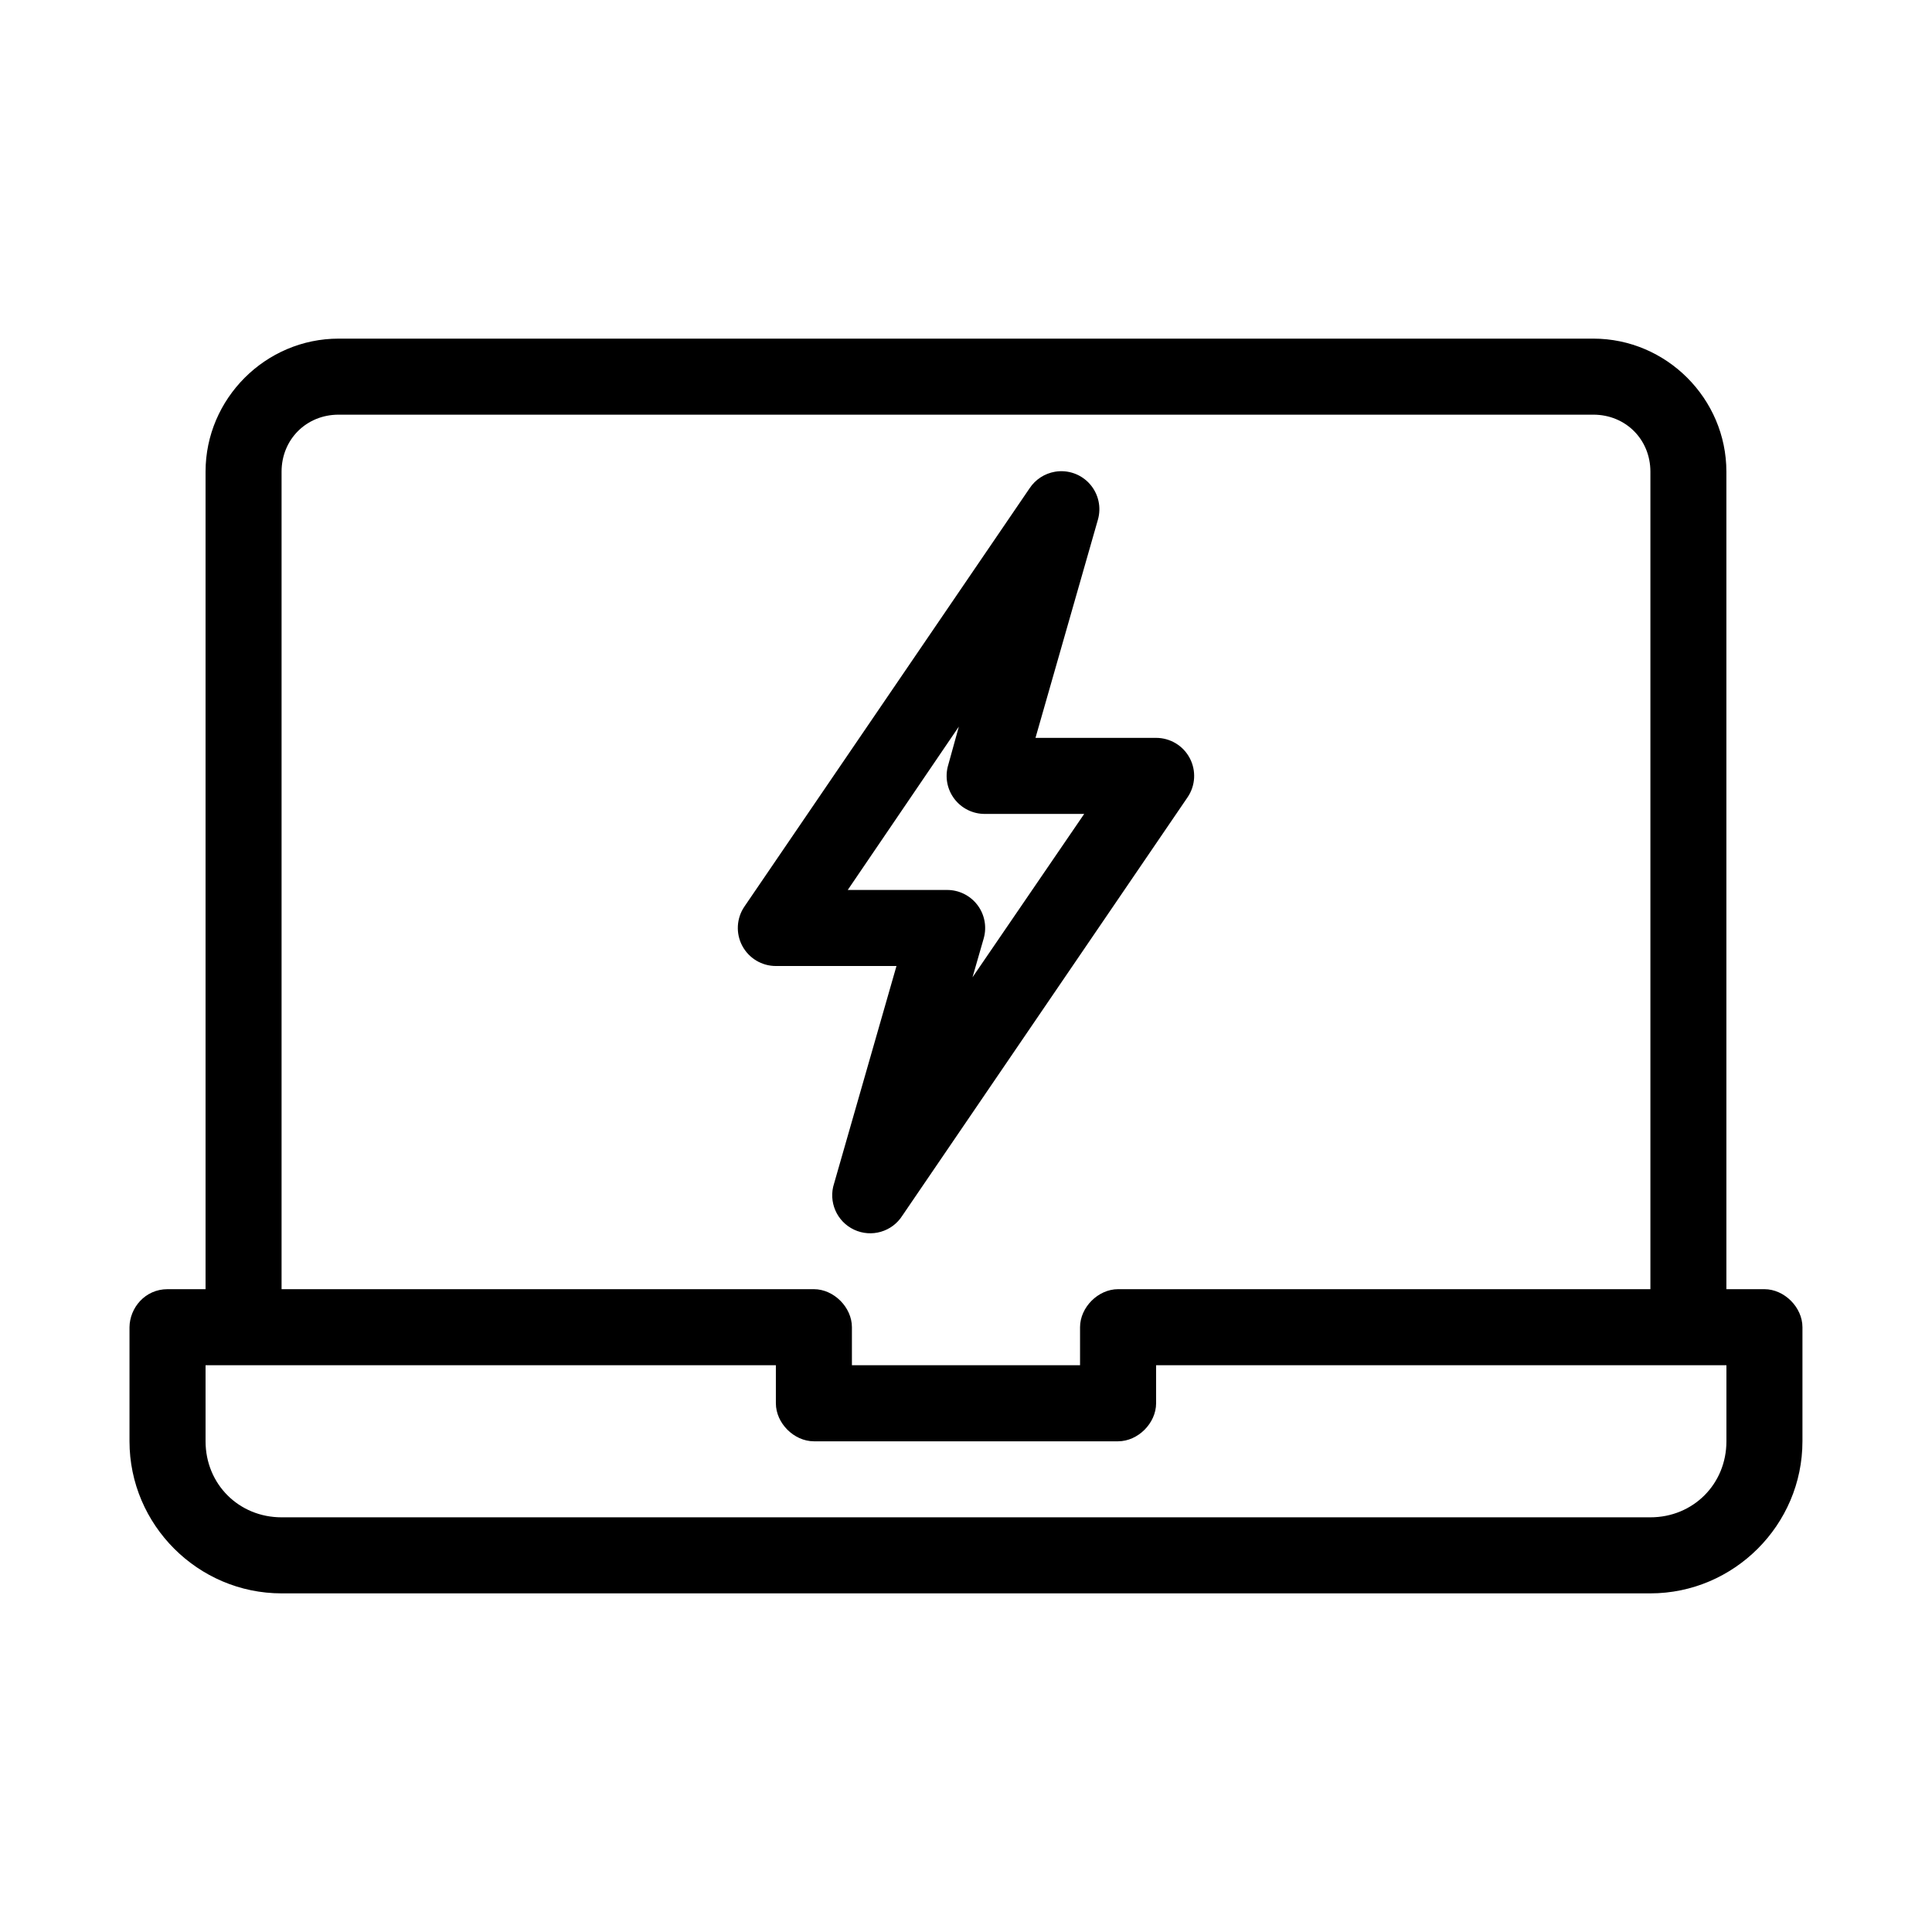
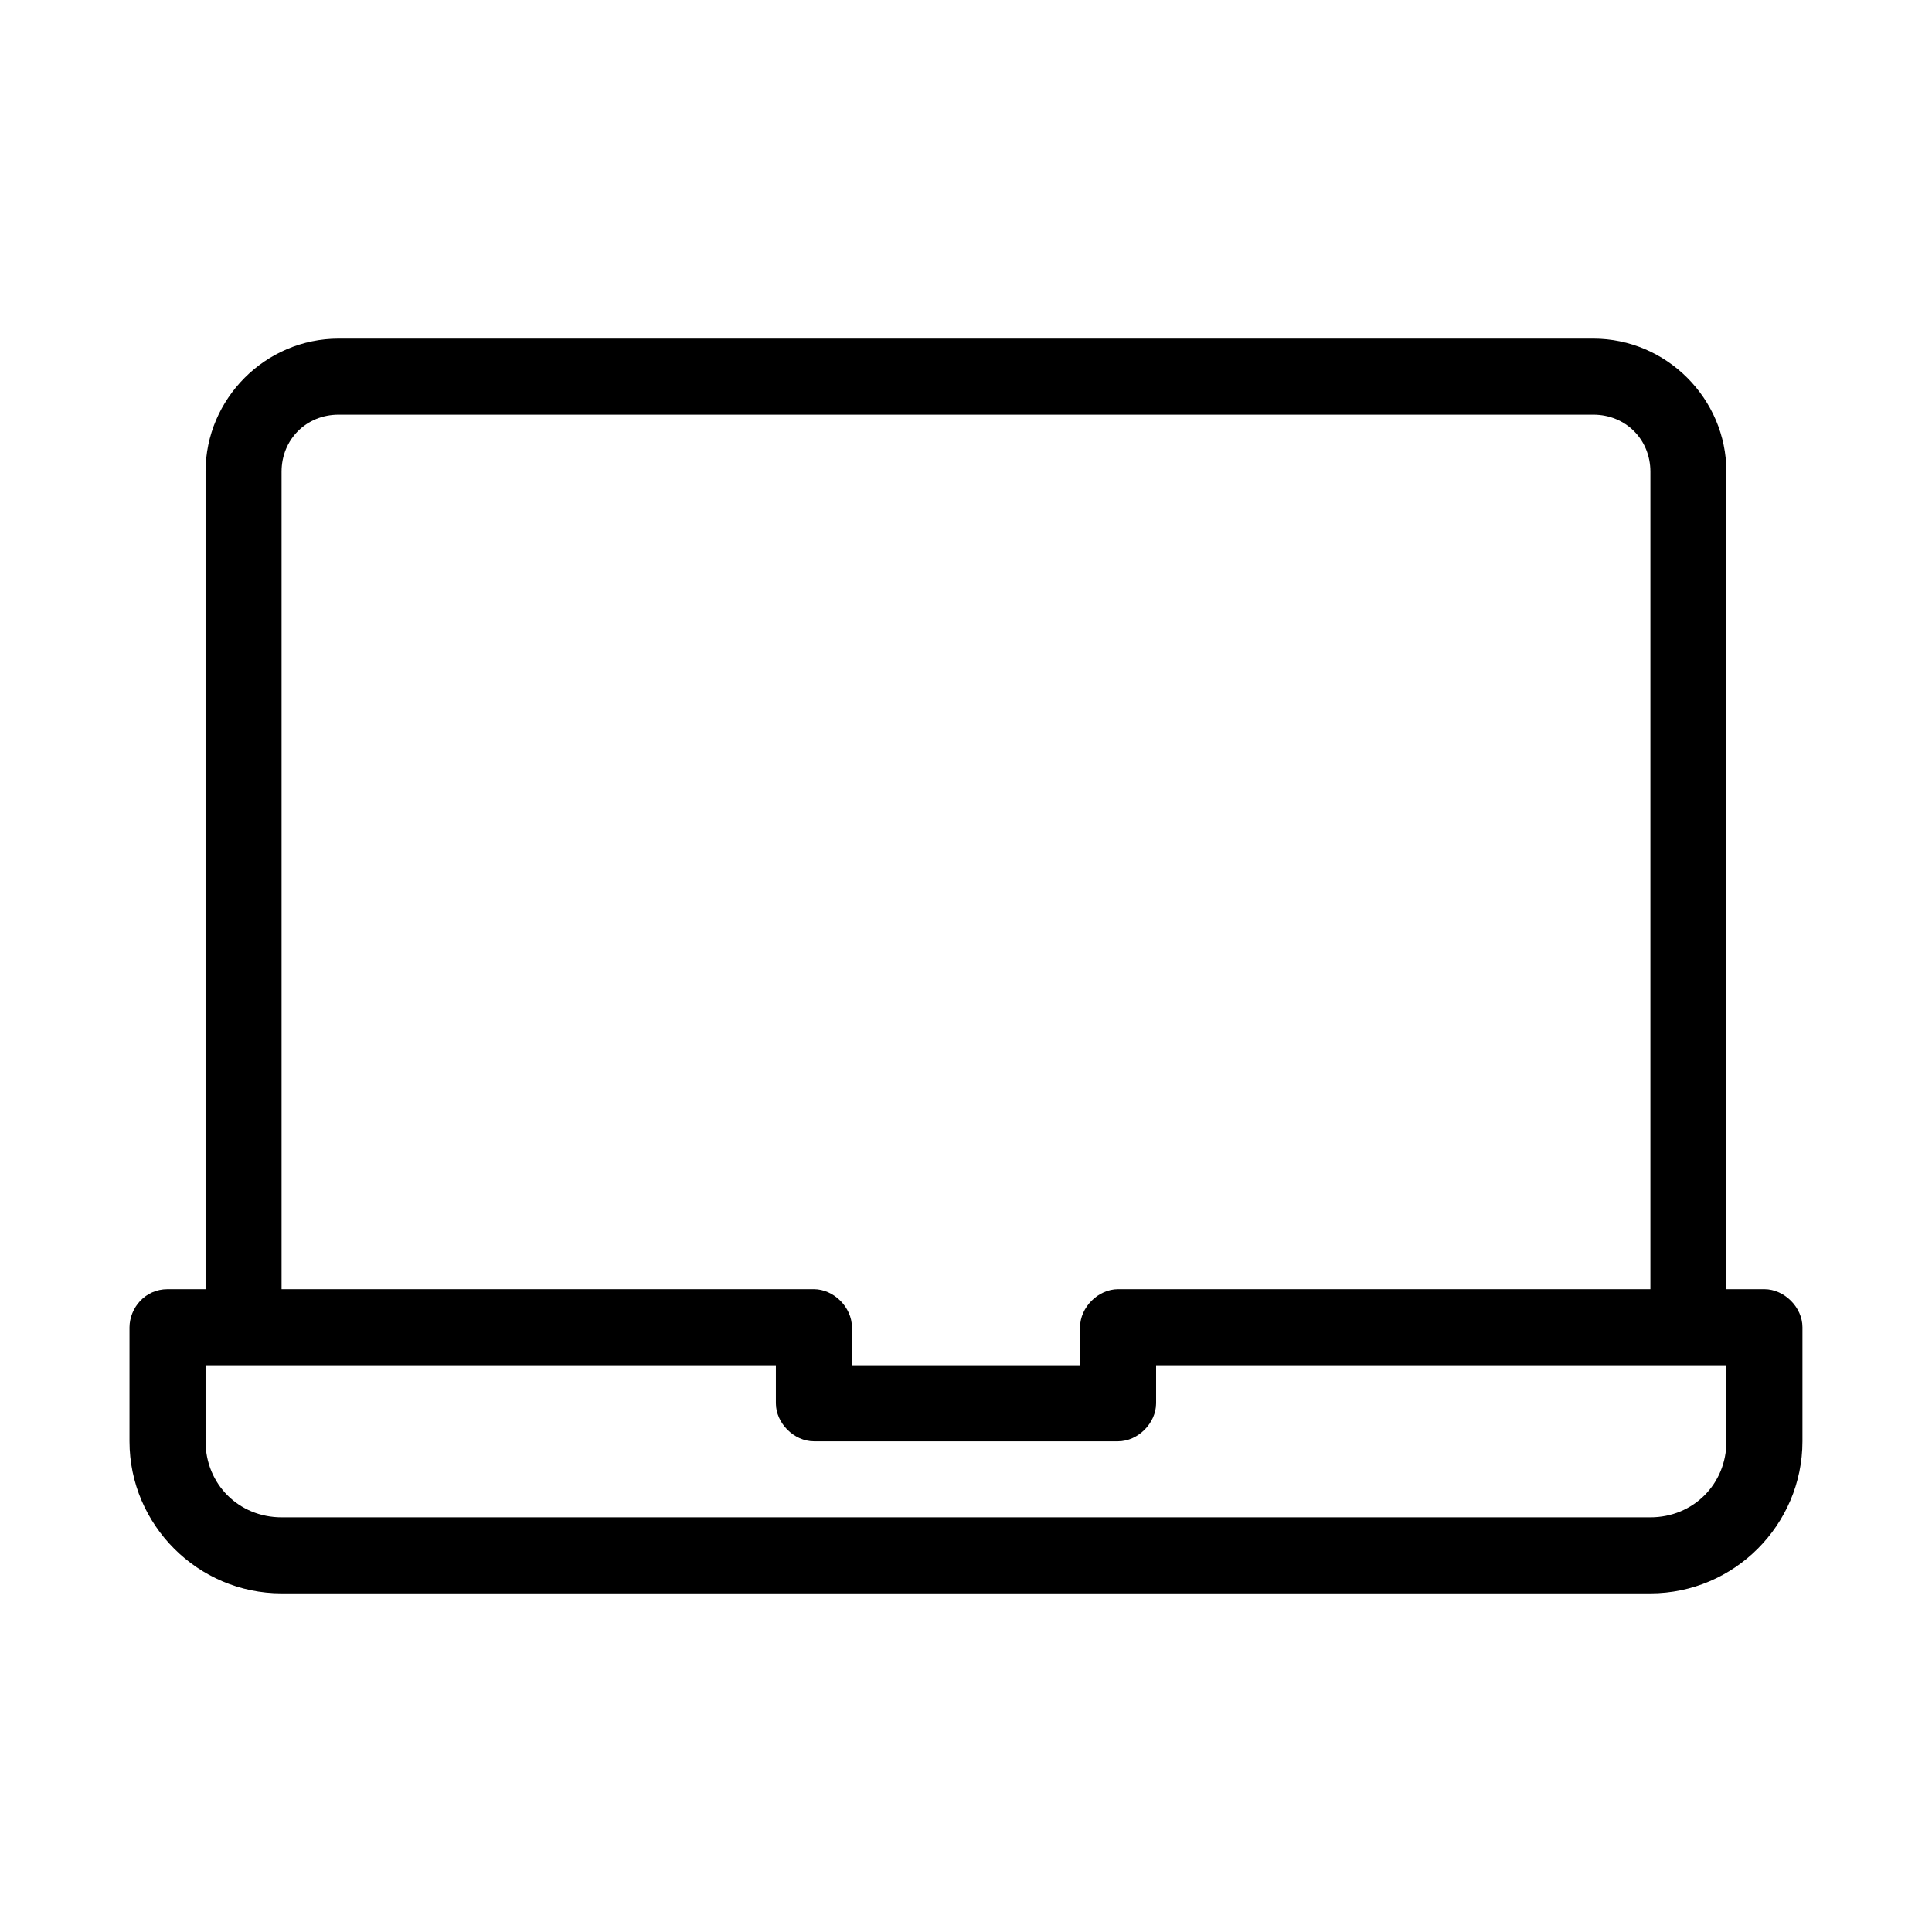
<svg xmlns="http://www.w3.org/2000/svg" fill="#000000" width="800px" height="800px" version="1.1" viewBox="144 144 512 512">
  <g>
    <path d="m233.74 233.74c-19.363 0-35.266 15.902-35.266 35.266v216.64h-10.078c-5.965 0.004-10.02 4.961-10.078 10.078v30.23c0 22.156 18.148 40.305 40.305 40.305h362.74c22.156 0 40.305-18.148 40.305-40.305v-30.23c0-5.277-4.801-10.074-10.078-10.078h-10.078v-216.64c0-19.363-15.902-35.266-35.266-35.266zm0 20.152h332.52c8.547 0 15.113 6.566 15.113 15.113v216.64h-141.07c-5.277 0-10.074 4.801-10.078 10.078v10.078h-60.457v-10.078c0-5.277-4.801-10.074-10.078-10.078h-141.07v-216.64c0-8.547 6.566-15.113 15.113-15.113zm-35.266 251.91h151.14v10.078c0 5.277 4.801 10.074 10.078 10.078h80.609c5.277 0 10.074-4.801 10.078-10.078v-10.078h151.14v20.152c0 11.34-8.812 20.152-20.152 20.152h-362.74c-11.34 0-20.152-8.812-20.152-20.152z" />
-     <path d="m423.61 269.01c-2.769 0.465-5.227 2.062-6.769 4.41l-75.57 110.84c-2.098 3.086-2.32 7.082-0.57 10.383s5.18 5.363 8.914 5.359h31.961l-16.531 57.625v-0.004c-1.582 4.836 0.691 10.094 5.293 12.254 4.606 2.164 10.102 0.555 12.812-3.75l75.57-110.84c2.102-3.09 2.32-7.086 0.57-10.387-1.746-3.301-5.18-5.359-8.914-5.356h-31.961l16.531-57.781c0.969-3.328 0.156-6.918-2.144-9.508-2.301-2.59-5.773-3.816-9.191-3.246zm-25.504 67.543-2.832 10.234h-0.004c-0.895 3.062-0.289 6.367 1.637 8.91 1.922 2.543 4.938 4.027 8.125 4h26.293l-29.598 43.297 2.992-10.391v-0.004c0.836-3.039 0.203-6.297-1.715-8.801-1.918-2.504-4.894-3.965-8.047-3.949h-26.293z" />
  </g>
</svg>